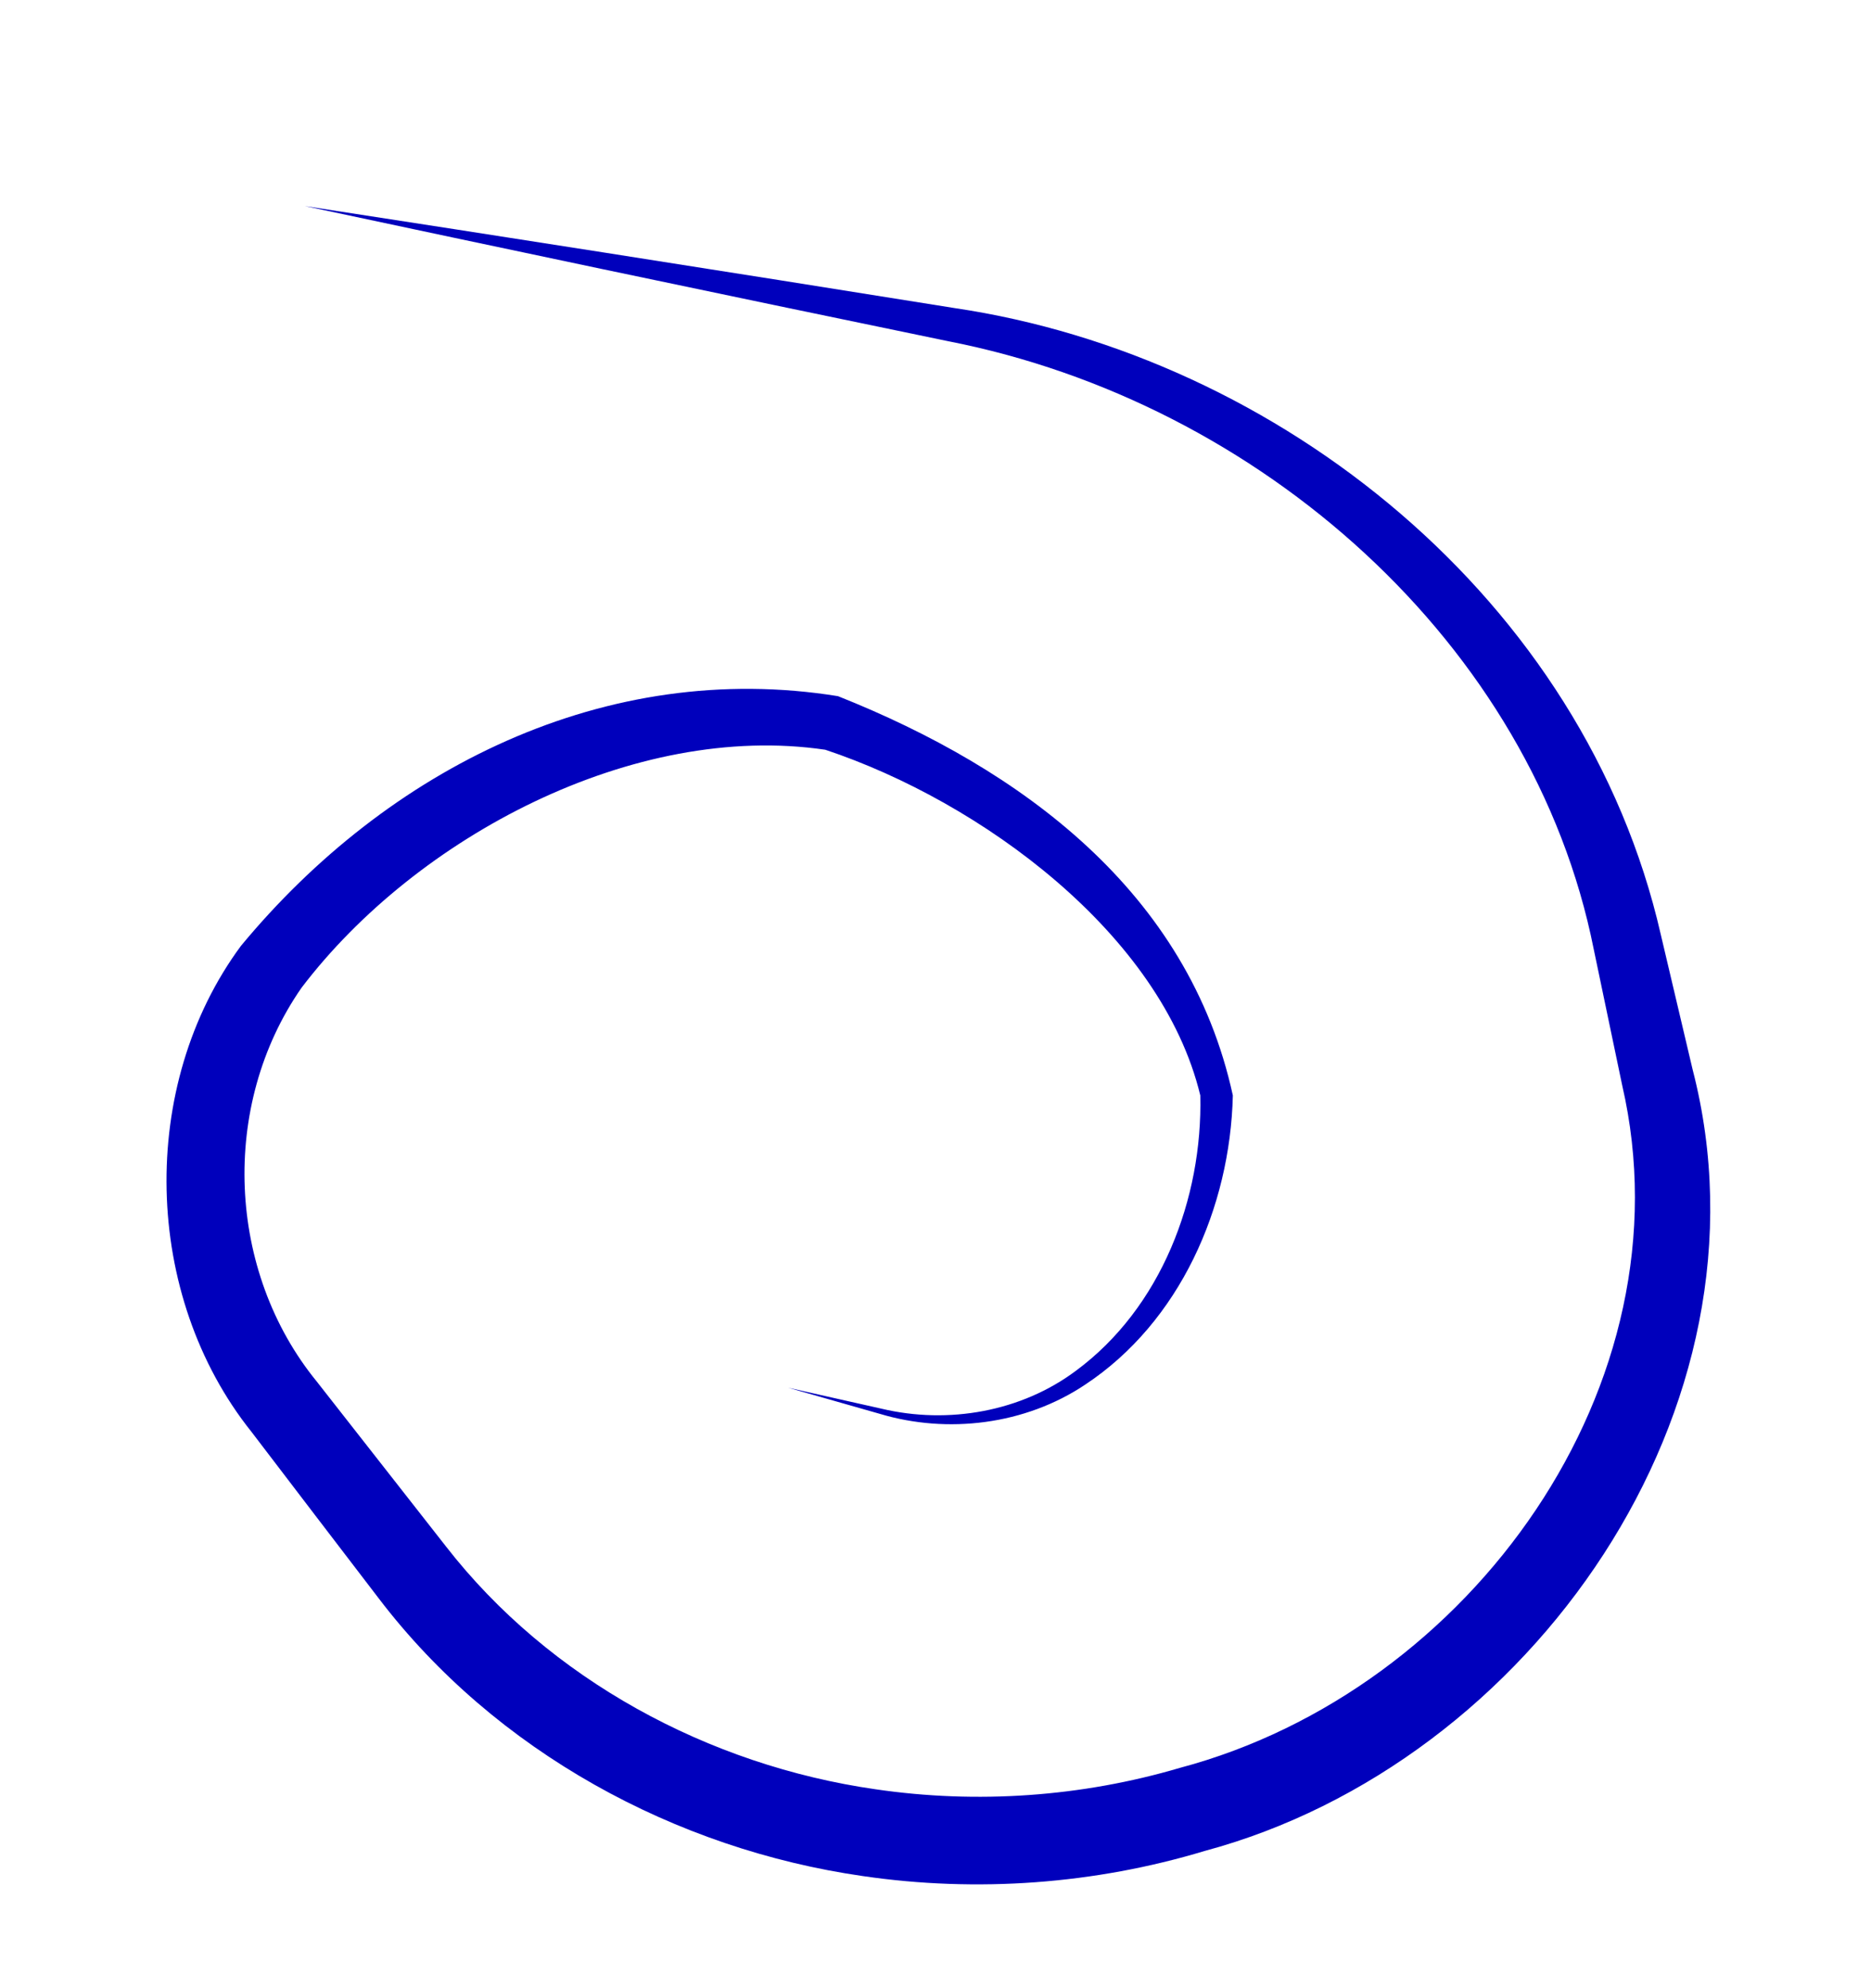
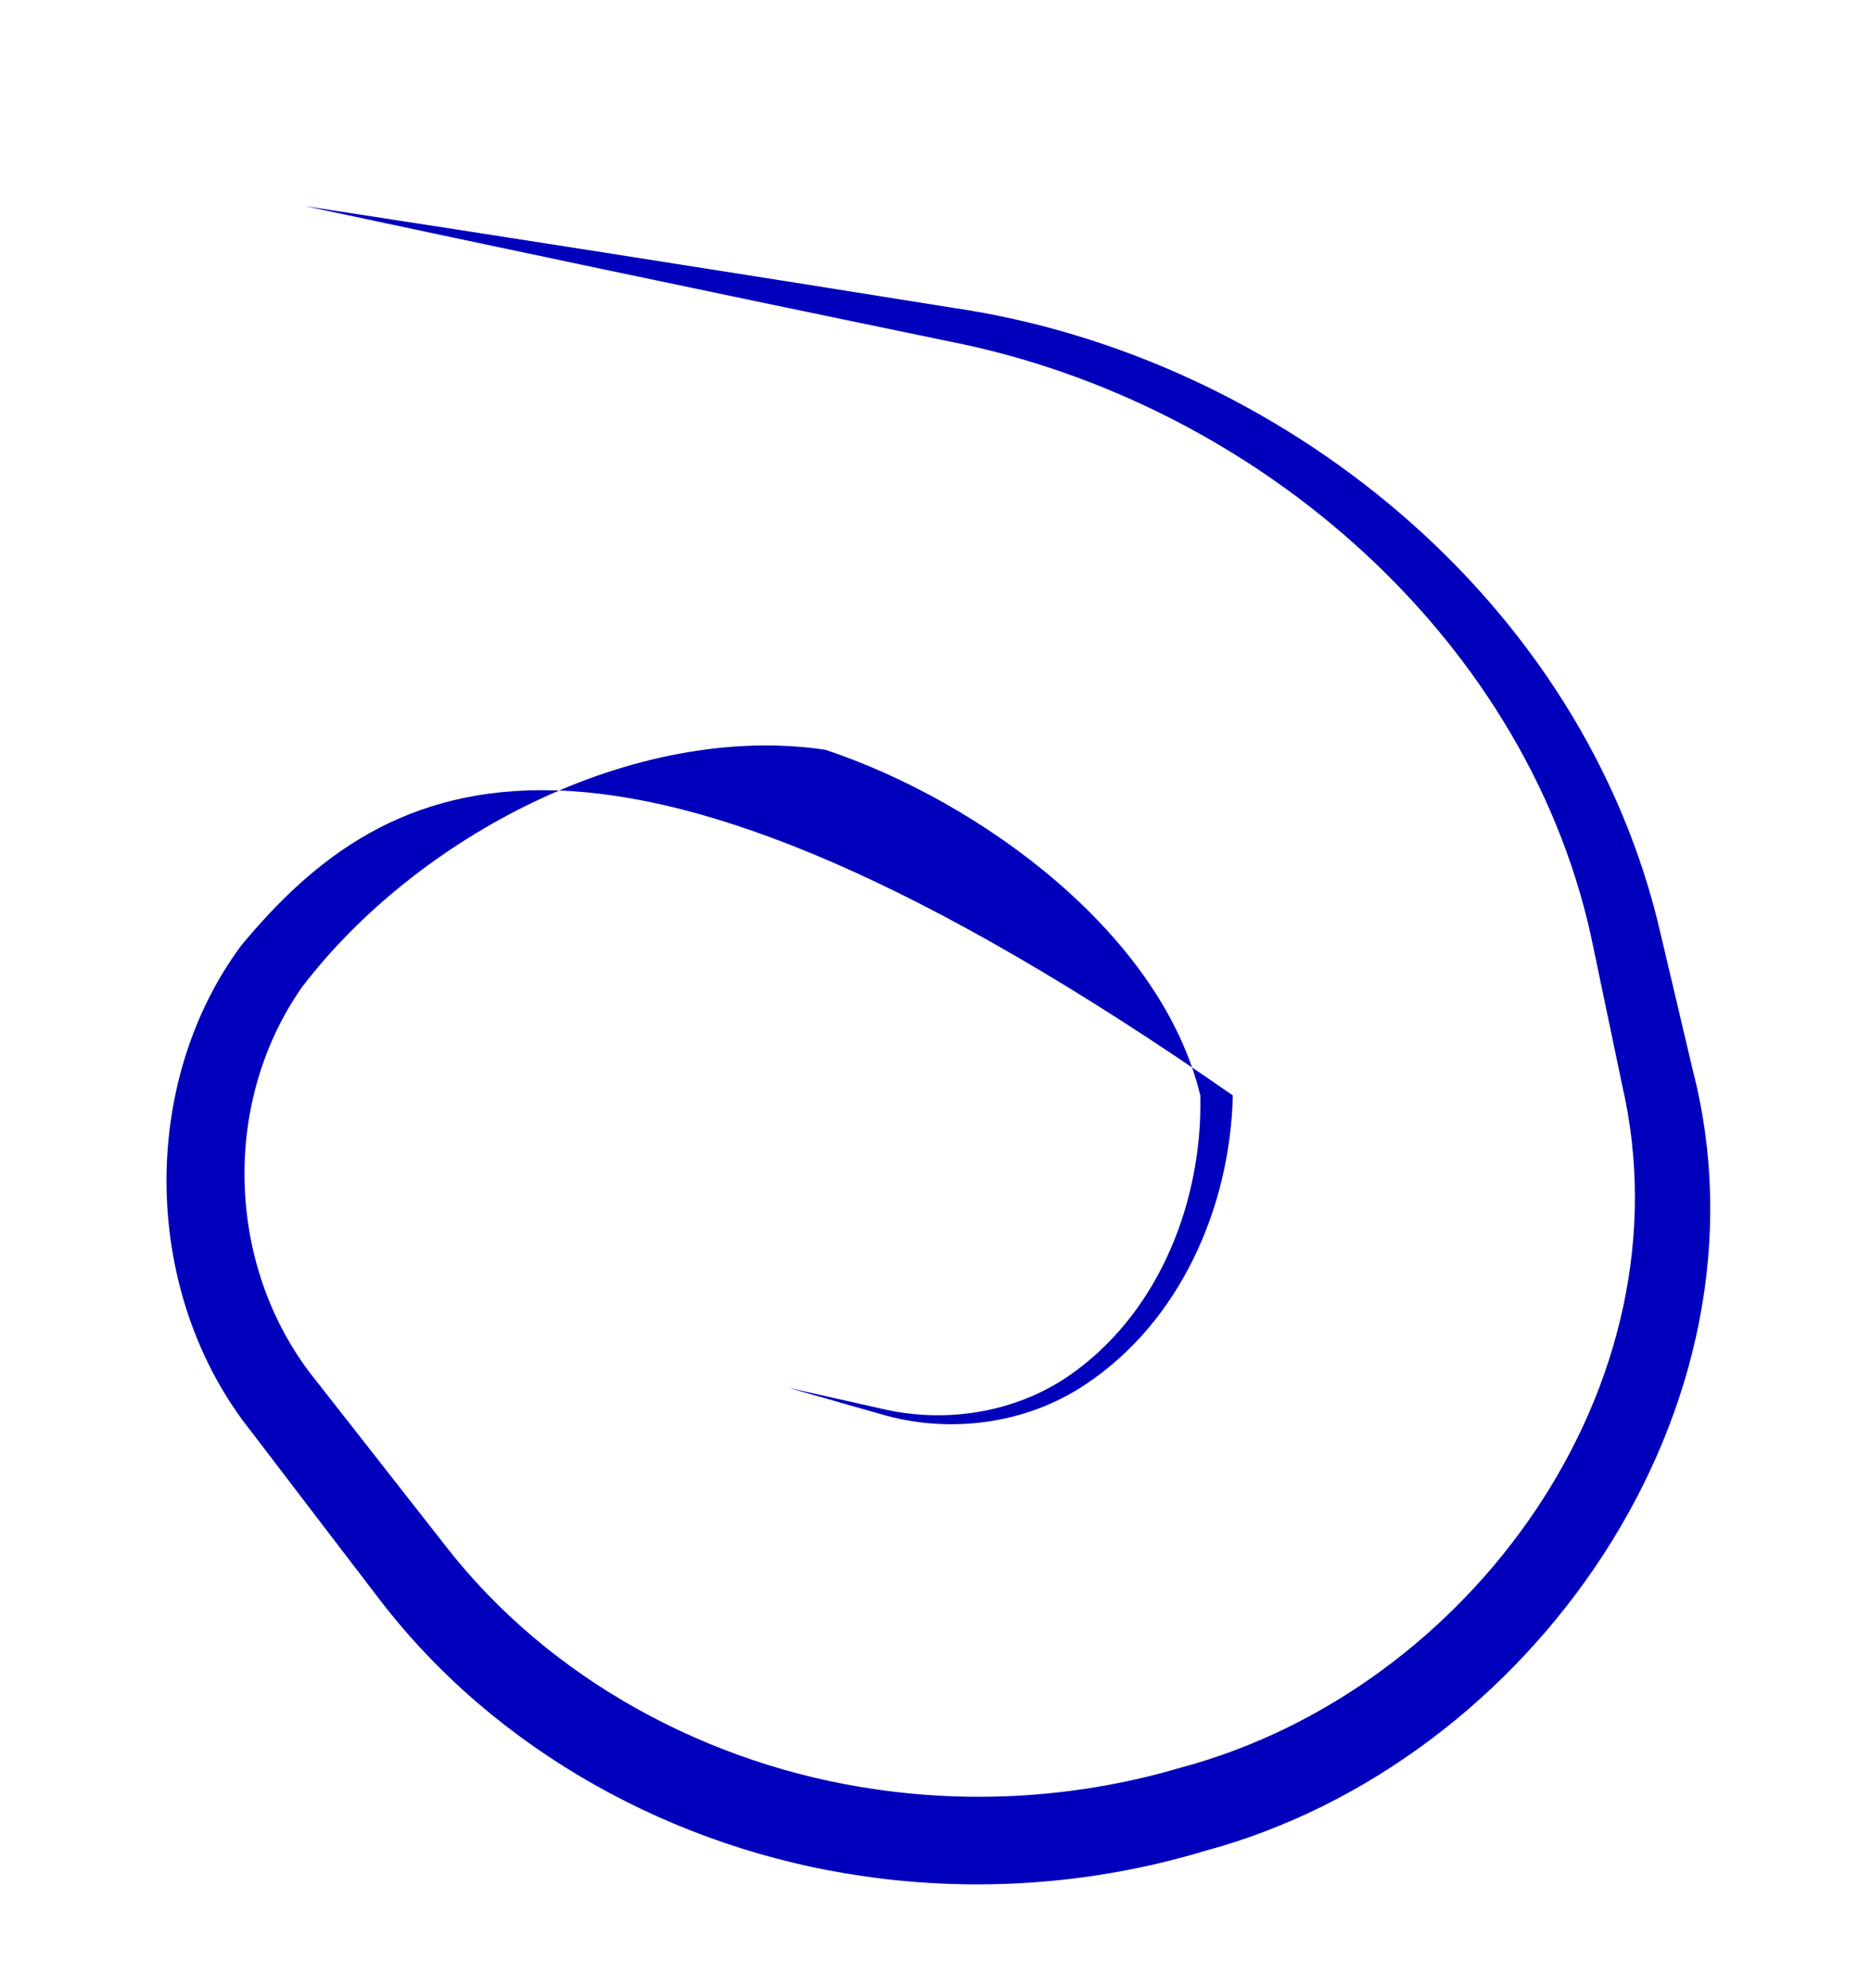
<svg xmlns="http://www.w3.org/2000/svg" width="64" height="68" viewBox="0 0 64 68" fill="none">
  <g filter="url(#filter0_d_443_2939)">
-     <path d="M10.43 4C13.829 4.725 17.23 5.445 20.631 6.161C24.567 6.988 28.505 7.81 32.444 8.624C43.081 10.707 52.436 18.959 54.517 29.424C54.84 30.973 55.164 32.522 55.489 34.071C57.851 44.307 50.295 54.775 40.362 57.416C37 58.408 33.423 58.657 29.956 58.15C24.235 57.331 18.795 54.391 15.26 49.85C13.787 47.967 12.312 46.085 10.836 44.204C7.766 40.445 7.509 34.768 10.316 30.733C14.245 25.569 21.684 21.629 28.231 22.595C33.548 24.367 39.725 28.888 41.058 34.419C41.139 37.945 39.716 41.688 36.799 43.838C34.942 45.226 32.449 45.68 30.144 45.13C29.082 44.891 28.019 44.652 26.957 44.414C28.004 44.713 29.051 45.011 30.098 45.309C32.405 46.001 35.062 45.688 37.122 44.308C40.354 42.169 42.079 38.261 42.171 34.419C40.659 27.465 34.945 23.26 28.664 20.762C20.718 19.481 13.258 23.241 8.241 29.304C4.714 34.079 4.868 41.254 8.606 45.929C10.056 47.831 11.508 49.731 12.962 51.629C16.949 56.857 23.1 60.199 29.524 61.119C33.42 61.688 37.439 61.396 41.209 60.258C52.357 57.264 60.888 45.092 57.899 33.535C57.537 31.994 57.173 30.454 56.809 28.914C54.192 17.461 43.748 9.133 32.653 7.489C28.681 6.852 24.708 6.223 20.734 5.6C17.3 5.062 13.866 4.528 10.43 4Z" fill="#0000BC" />
+     <path d="M10.43 4C13.829 4.725 17.23 5.445 20.631 6.161C24.567 6.988 28.505 7.81 32.444 8.624C43.081 10.707 52.436 18.959 54.517 29.424C54.84 30.973 55.164 32.522 55.489 34.071C57.851 44.307 50.295 54.775 40.362 57.416C37 58.408 33.423 58.657 29.956 58.15C24.235 57.331 18.795 54.391 15.26 49.85C13.787 47.967 12.312 46.085 10.836 44.204C7.766 40.445 7.509 34.768 10.316 30.733C14.245 25.569 21.684 21.629 28.231 22.595C33.548 24.367 39.725 28.888 41.058 34.419C41.139 37.945 39.716 41.688 36.799 43.838C34.942 45.226 32.449 45.68 30.144 45.13C29.082 44.891 28.019 44.652 26.957 44.414C28.004 44.713 29.051 45.011 30.098 45.309C32.405 46.001 35.062 45.688 37.122 44.308C40.354 42.169 42.079 38.261 42.171 34.419C20.718 19.481 13.258 23.241 8.241 29.304C4.714 34.079 4.868 41.254 8.606 45.929C10.056 47.831 11.508 49.731 12.962 51.629C16.949 56.857 23.1 60.199 29.524 61.119C33.42 61.688 37.439 61.396 41.209 60.258C52.357 57.264 60.888 45.092 57.899 33.535C57.537 31.994 57.173 30.454 56.809 28.914C54.192 17.461 43.748 9.133 32.653 7.489C28.681 6.852 24.708 6.223 20.734 5.6C17.3 5.062 13.866 4.528 10.43 4Z" fill="#0000BC" />
  </g>
  <defs>
    <filter id="filter0_d_443_2939" x="2.647" y="4" width="58.903" height="63.499" filterUnits="userSpaceOnUse" color-interpolation-filters="sRGB">
      <feFlood flood-opacity="0" result="BackgroundImageFix" />
      <feColorMatrix in="SourceAlpha" type="matrix" values="0 0 0 0 0 0 0 0 0 0 0 0 0 0 0 0 0 0 127 0" result="hardAlpha" />
      <feOffset dy="3.048" />
      <feGaussianBlur stdDeviation="1.524" />
      <feComposite in2="hardAlpha" operator="out" />
      <feColorMatrix type="matrix" values="0 0 0 0 0 0 0 0 0 0 0 0 0 0 0 0 0 0 0.25 0" />
      <feBlend mode="normal" in2="BackgroundImageFix" result="effect1_dropShadow_443_2939" />
      <feBlend mode="normal" in="SourceGraphic" in2="effect1_dropShadow_443_2939" result="shape" />
    </filter>
  </defs>
</svg>